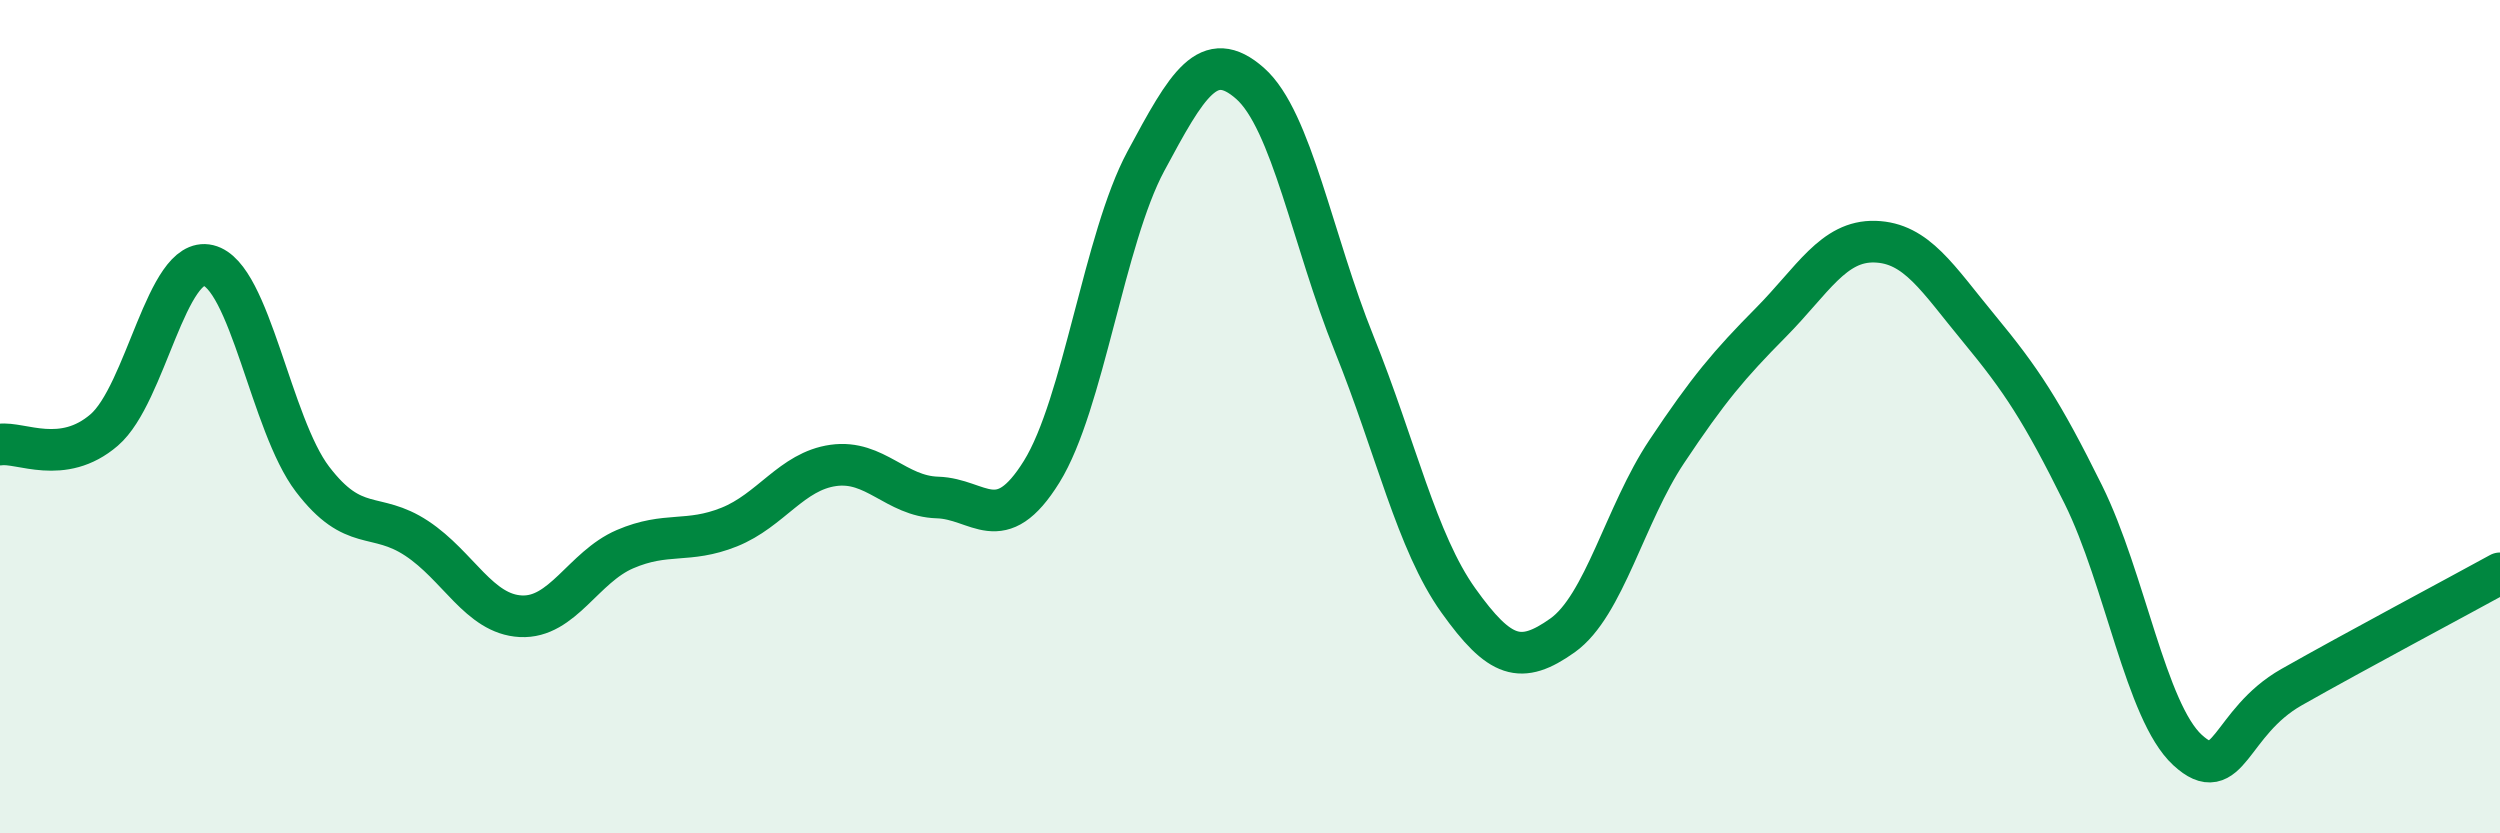
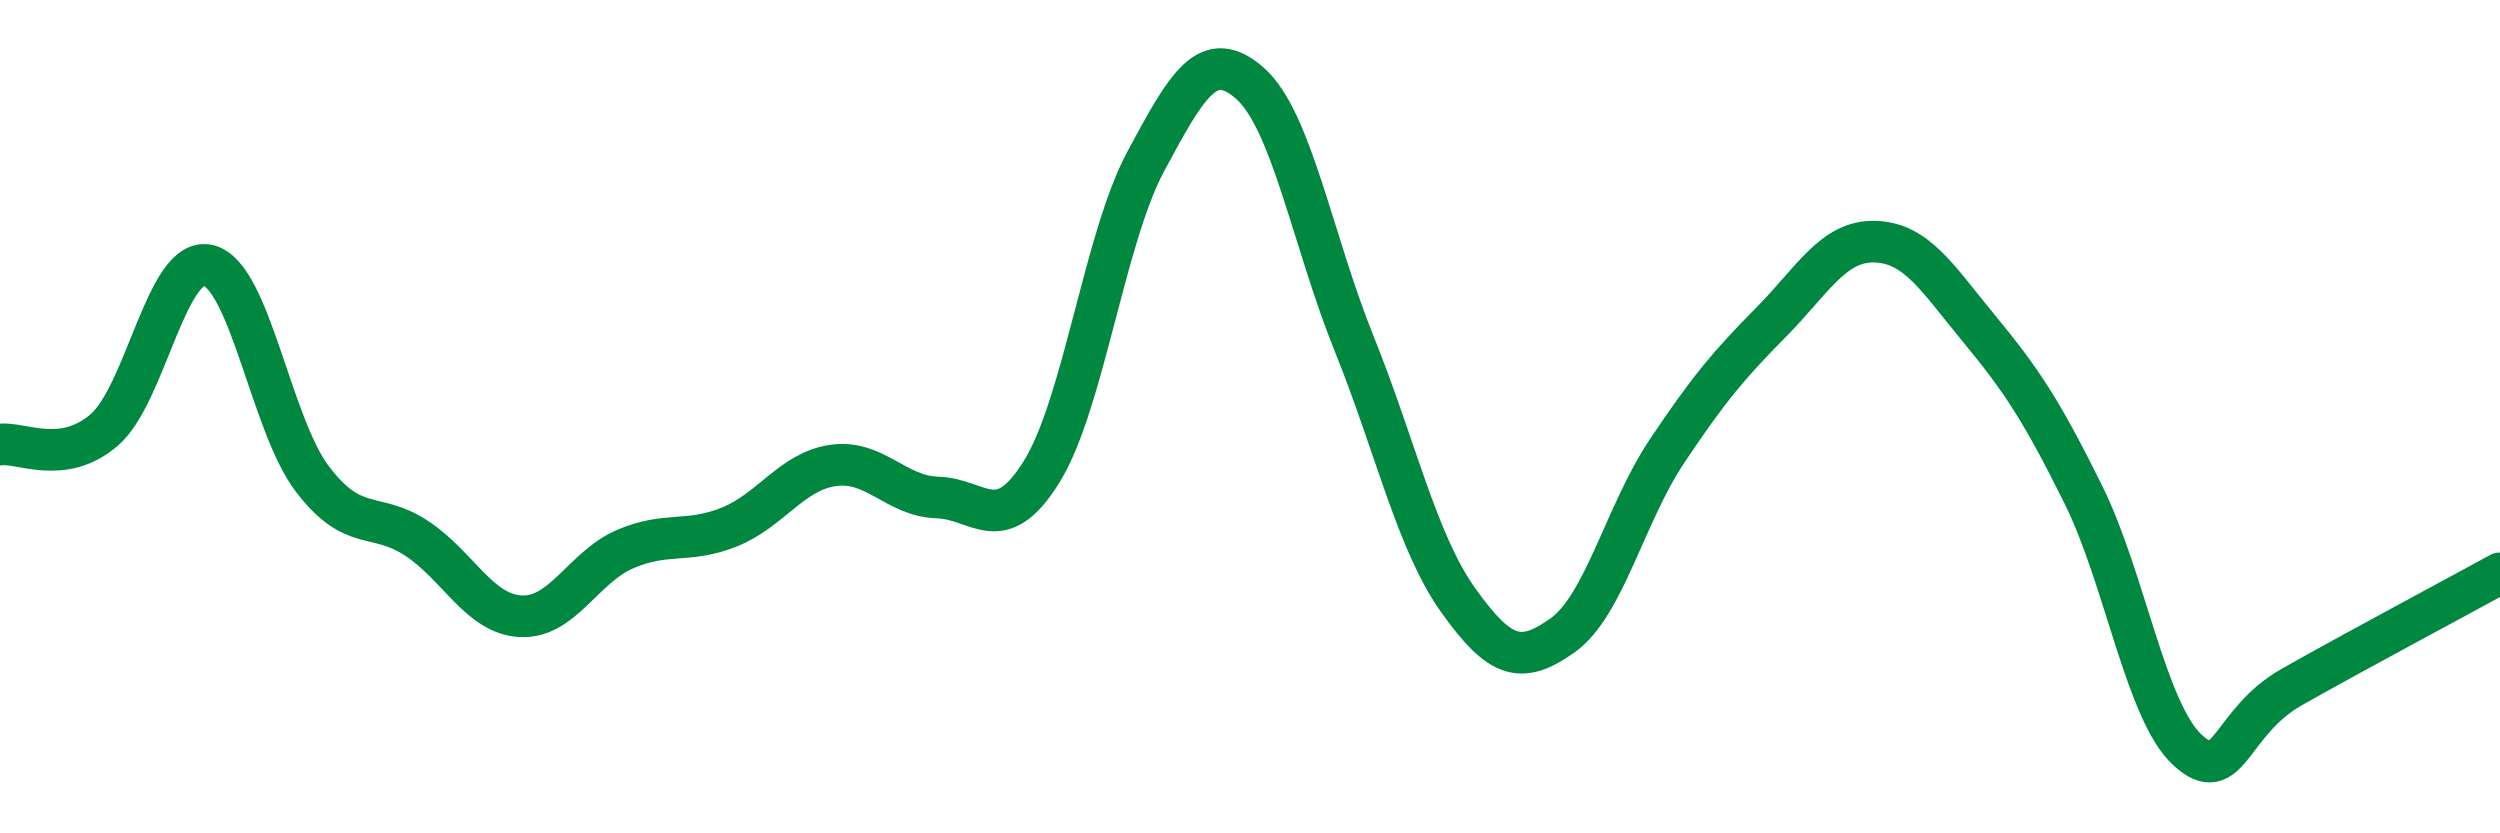
<svg xmlns="http://www.w3.org/2000/svg" width="60" height="20" viewBox="0 0 60 20">
-   <path d="M 0,10.67 C 0.5,10.6 1.5,11.18 2.5,10.32 C 3.5,9.46 4,6.13 5,6.37 C 6,6.61 6.5,10.19 7.5,11.5 C 8.5,12.81 9,12.26 10,12.92 C 11,13.58 11.5,14.74 12.5,14.79 C 13.5,14.84 14,13.61 15,13.18 C 16,12.75 16.5,13.05 17.5,12.65 C 18.5,12.25 19,11.31 20,11.17 C 21,11.03 21.5,11.91 22.5,11.94 C 23.5,11.97 24,12.93 25,11.32 C 26,9.71 26.5,5.73 27.5,3.87 C 28.5,2.01 29,1.12 30,2 C 31,2.88 31.5,5.77 32.5,8.25 C 33.5,10.73 34,13.01 35,14.41 C 36,15.81 36.5,15.96 37.5,15.25 C 38.5,14.54 39,12.34 40,10.84 C 41,9.34 41.5,8.75 42.5,7.74 C 43.5,6.73 44,5.77 45,5.8 C 46,5.83 46.5,6.68 47.5,7.89 C 48.5,9.1 49,9.85 50,11.87 C 51,13.89 51.5,17.08 52.5,18 C 53.5,18.92 53.5,17.34 55,16.49 C 56.5,15.64 59,14.31 60,13.76L60 20L0 20Z" fill="#008740" opacity="0.1" stroke-linecap="round" stroke-linejoin="round" />
  <path d="M 0,10.67 C 0.5,10.6 1.5,11.18 2.5,10.32 C 3.5,9.46 4,6.13 5,6.37 C 6,6.61 6.5,10.19 7.5,11.5 C 8.5,12.81 9,12.26 10,12.92 C 11,13.58 11.5,14.74 12.5,14.79 C 13.5,14.84 14,13.61 15,13.18 C 16,12.75 16.5,13.05 17.5,12.65 C 18.5,12.25 19,11.31 20,11.17 C 21,11.03 21.5,11.91 22.5,11.94 C 23.5,11.97 24,12.93 25,11.32 C 26,9.71 26.5,5.73 27.5,3.87 C 28.5,2.01 29,1.12 30,2 C 31,2.88 31.5,5.77 32.5,8.25 C 33.5,10.73 34,13.01 35,14.41 C 36,15.81 36.5,15.96 37.5,15.25 C 38.5,14.54 39,12.34 40,10.84 C 41,9.34 41.5,8.75 42.5,7.74 C 43.5,6.73 44,5.77 45,5.8 C 46,5.83 46.5,6.68 47.5,7.89 C 48.5,9.1 49,9.85 50,11.87 C 51,13.89 51.5,17.08 52.5,18 C 53.5,18.92 53.5,17.34 55,16.49 C 56.5,15.64 59,14.31 60,13.76" stroke="#008740" stroke-width="1" fill="none" stroke-linecap="round" stroke-linejoin="round" />
</svg>